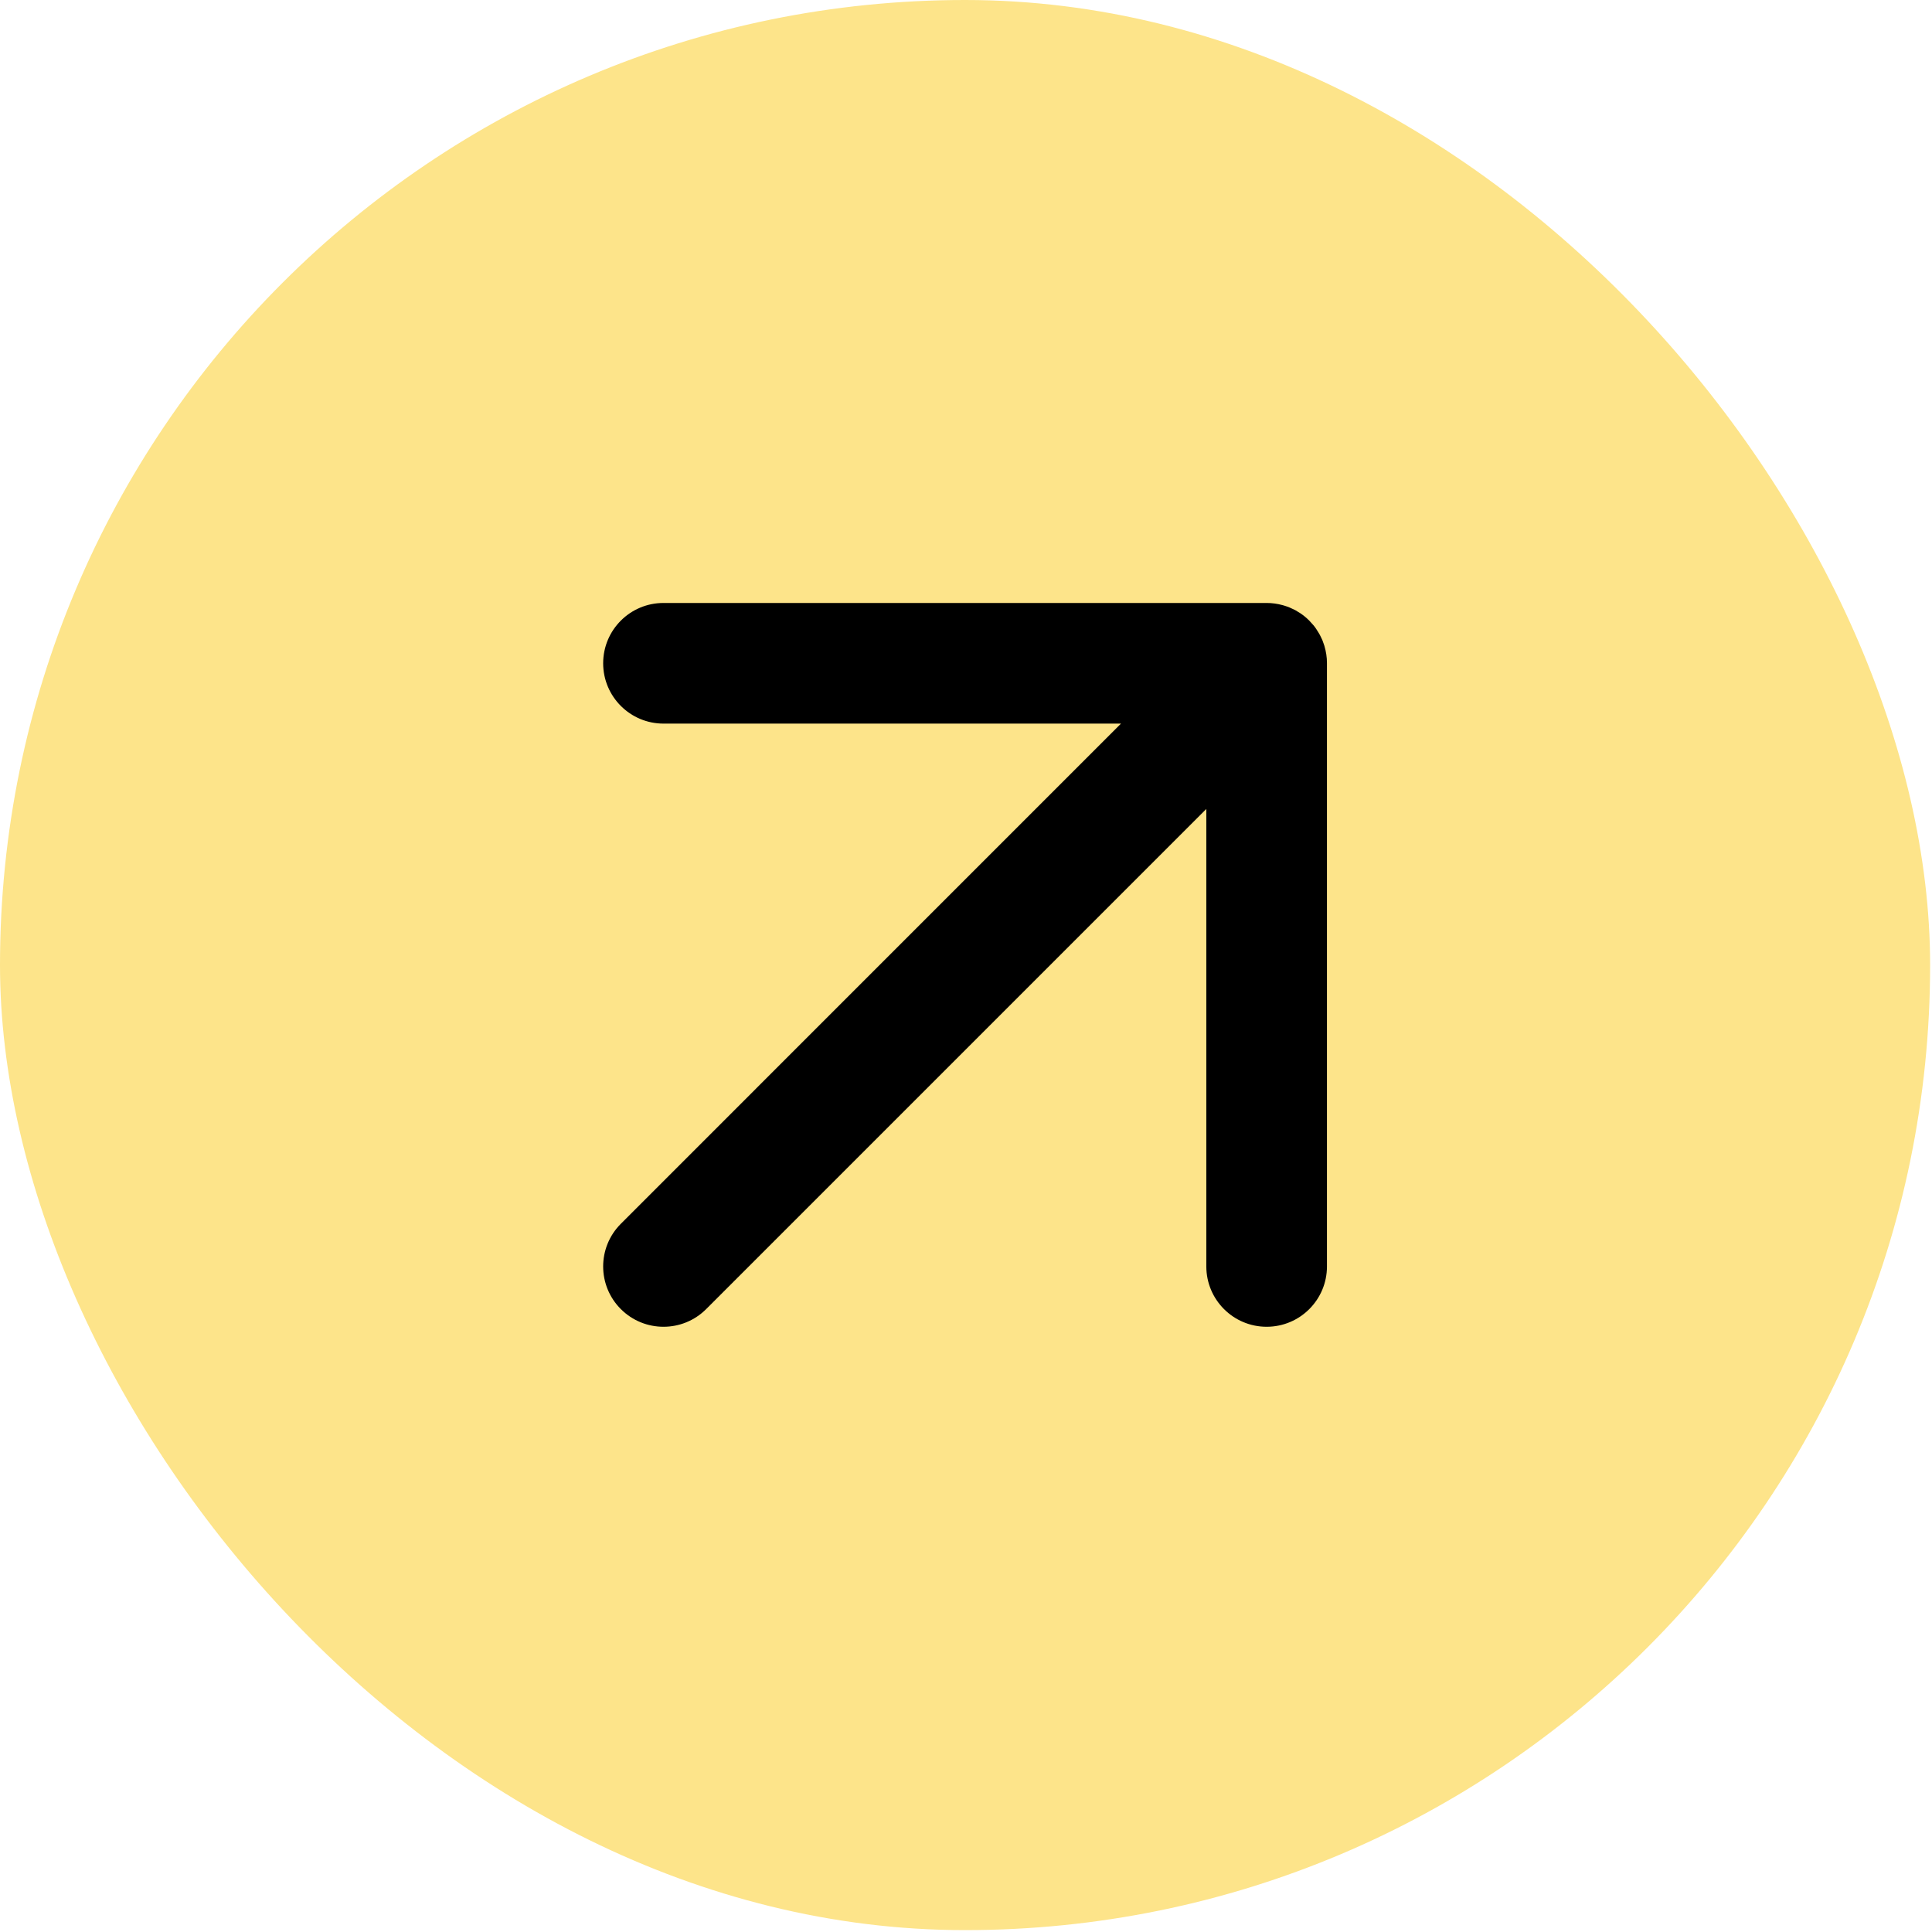
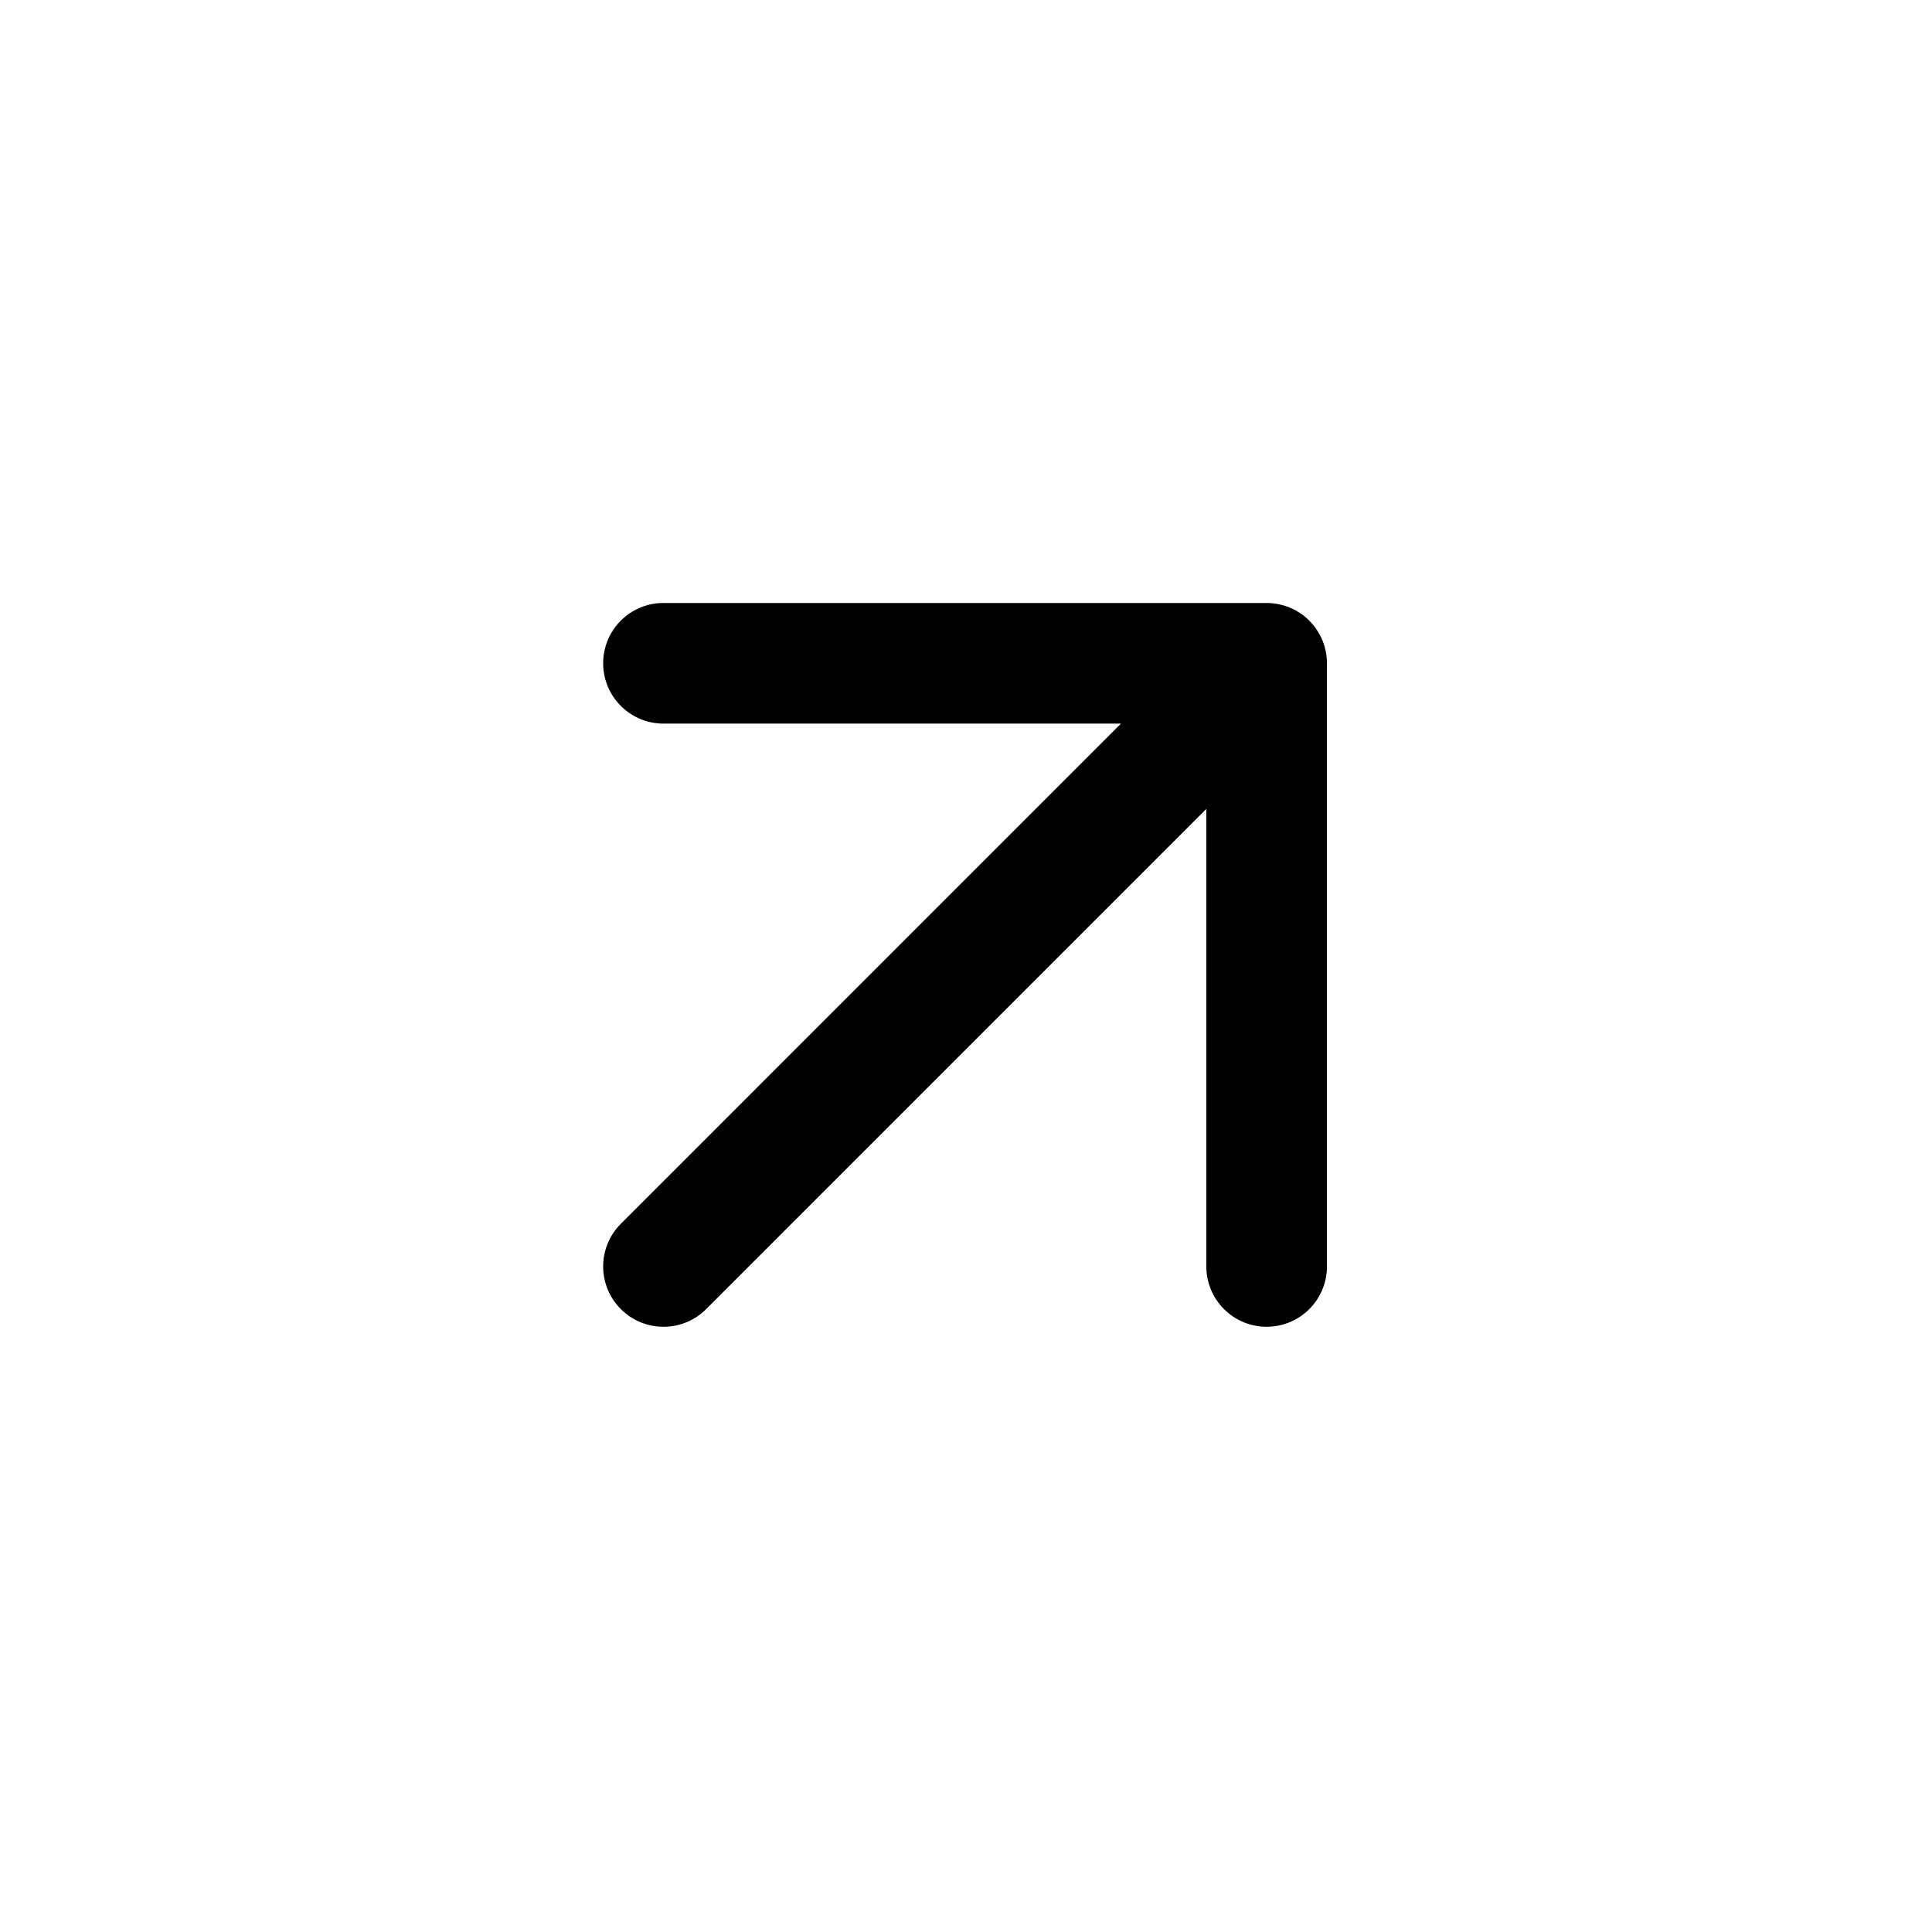
<svg xmlns="http://www.w3.org/2000/svg" width="41" height="41" viewBox="0 0 41 41" fill="none">
-   <rect width="40.96" height="40.96" rx="20.48" fill="#FDE48A" />
  <path d="M26.88 12.796C26.996 12.796 27.108 12.812 27.214 12.841C27.226 12.844 27.238 12.847 27.25 12.851C27.273 12.857 27.295 12.865 27.317 12.873C27.334 12.879 27.352 12.885 27.369 12.893C27.389 12.901 27.408 12.911 27.427 12.92C27.446 12.929 27.465 12.937 27.483 12.946C27.504 12.958 27.524 12.971 27.544 12.983C27.559 12.992 27.575 13 27.589 13.01C27.66 13.057 27.726 13.111 27.785 13.171L27.873 13.268C27.915 13.318 27.95 13.373 27.983 13.428C27.992 13.443 28.001 13.457 28.009 13.473C28.018 13.489 28.025 13.507 28.034 13.524C28.043 13.545 28.054 13.564 28.063 13.585C28.072 13.607 28.079 13.63 28.087 13.652C28.093 13.668 28.099 13.685 28.104 13.701C28.141 13.823 28.161 13.95 28.16 14.076V26.876C28.16 27.583 27.587 28.156 26.88 28.156C26.174 28.156 25.6 27.583 25.6 26.876V17.167L14.986 27.781C14.486 28.281 13.675 28.281 13.175 27.781C12.675 27.281 12.675 26.471 13.175 25.971L23.789 15.356H14.08C13.374 15.356 12.8 14.783 12.8 14.076C12.8 13.369 13.373 12.796 14.08 12.796H26.88Z" fill="black" />
</svg>